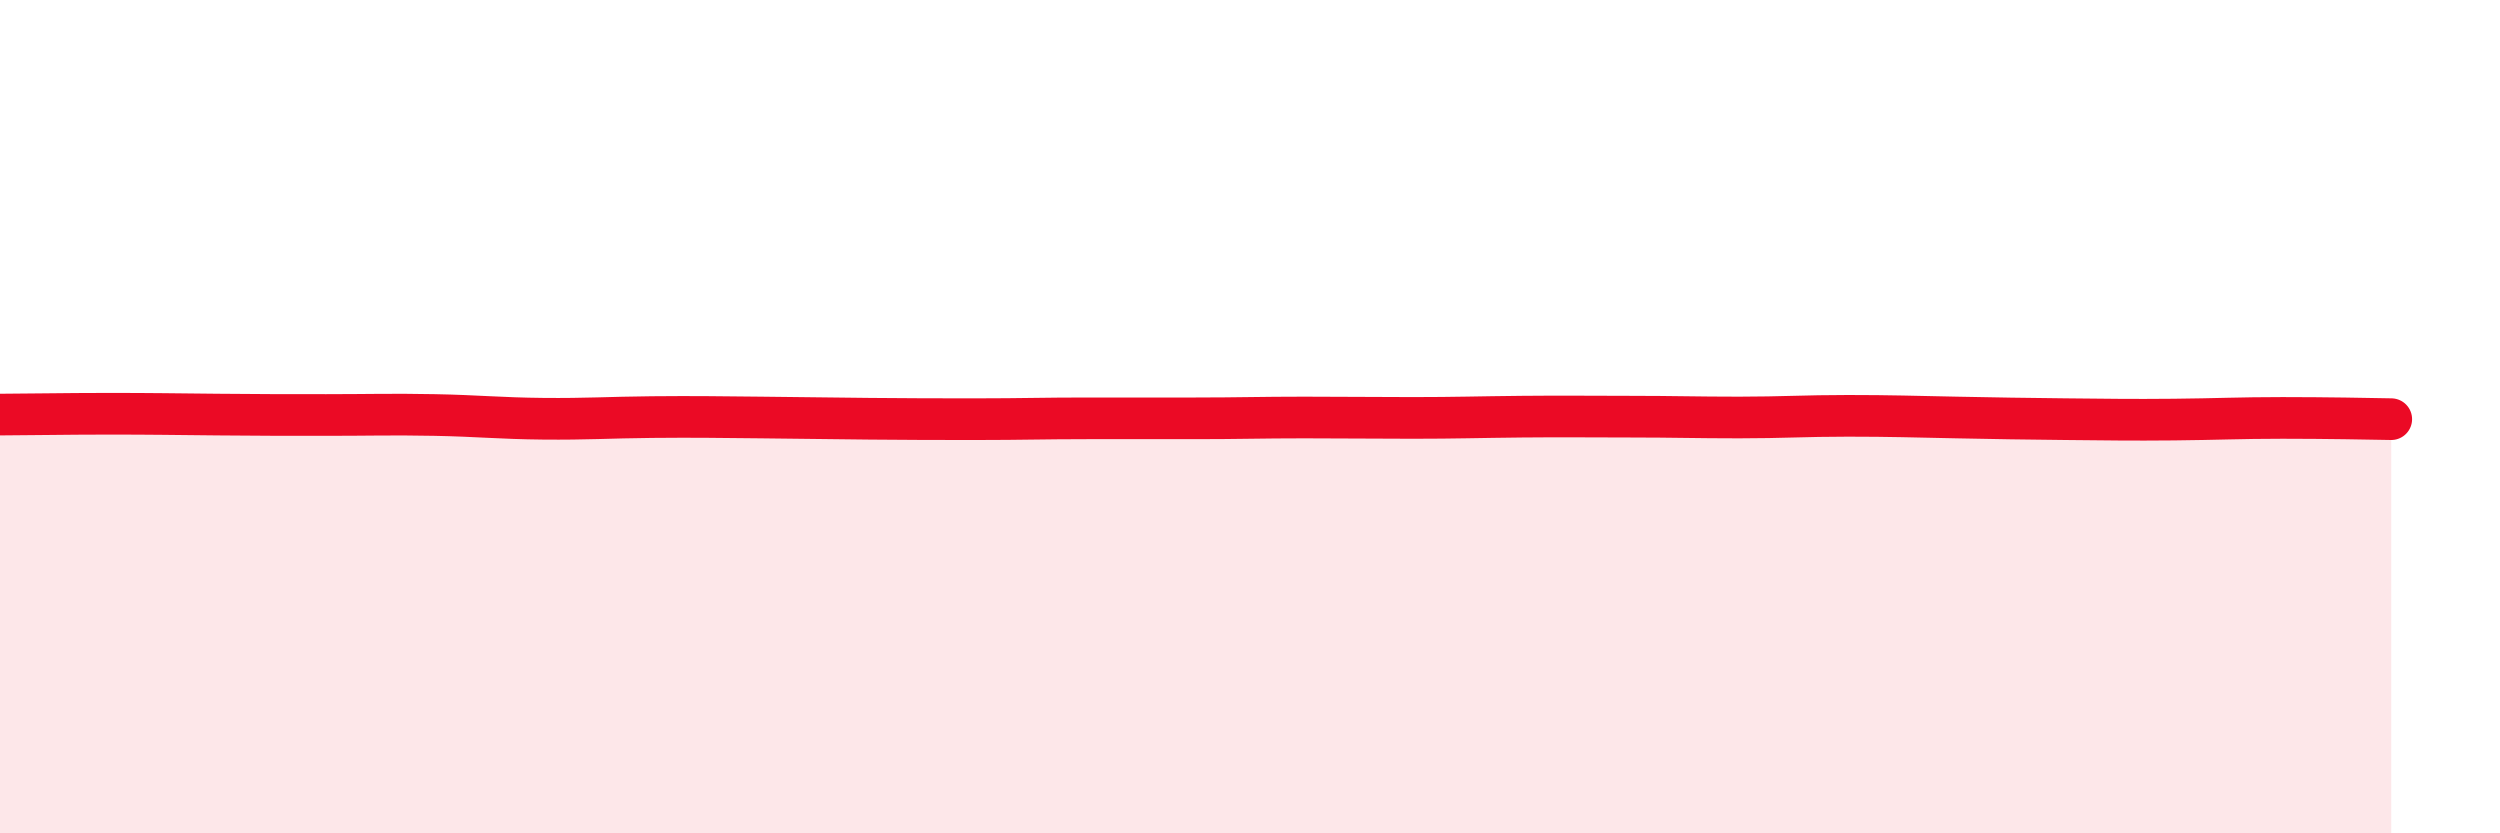
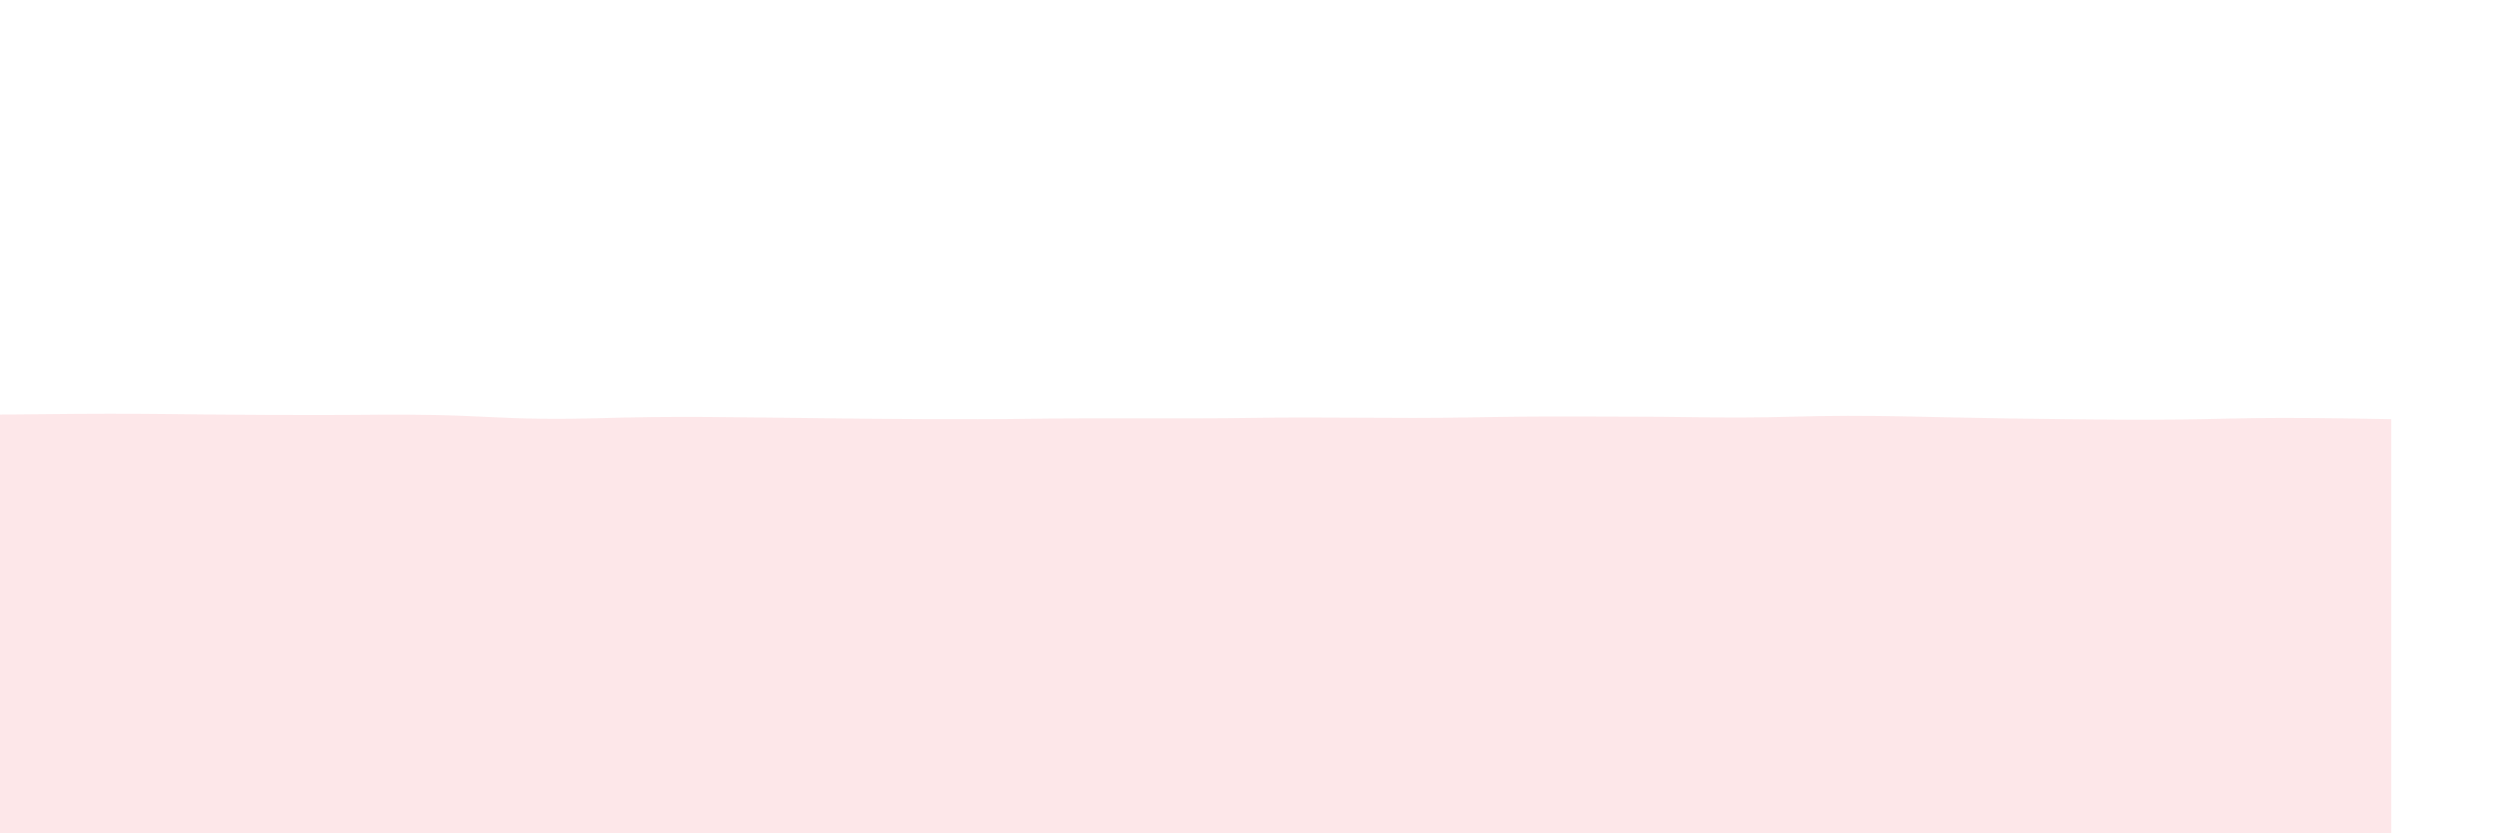
<svg xmlns="http://www.w3.org/2000/svg" width="60" height="20" viewBox="0 0 60 20">
  <path d="M 0,9.95 C 0.52,9.95 1.57,9.93 2.61,9.93 C 3.65,9.93 4.18,9.94 5.22,9.95 C 6.26,9.96 6.79,9.96 7.83,9.96 C 8.87,9.96 9.39,9.94 10.43,9.96 C 11.47,9.98 12,10.04 13.04,10.05 C 14.08,10.06 14.61,10.02 15.65,10.01 C 16.69,10 17.22,10.01 18.26,10.02 C 19.3,10.03 19.83,10.04 20.87,10.05 C 21.91,10.06 22.44,10.06 23.48,10.06 C 24.52,10.06 25.05,10.04 26.09,10.04 C 27.13,10.04 27.66,10.04 28.7,10.04 C 29.74,10.04 30.26,10.02 31.3,10.02 C 32.34,10.02 32.87,10.03 33.91,10.03 C 34.95,10.03 35.48,10.01 36.52,10 C 37.56,9.99 38.09,10 39.13,10 C 40.17,10 40.7,10.02 41.74,10.02 C 42.78,10.02 43.31,9.98 44.35,9.98 C 45.39,9.98 45.92,10 46.96,10.02 C 48,10.04 48.53,10.05 49.57,10.06 C 50.61,10.07 51.13,10.08 52.17,10.07 C 53.21,10.06 53.74,10.03 54.78,10.03 C 55.82,10.03 56.87,10.05 57.39,10.06L57.39 20L0 20Z" fill="#EB0A25" opacity="0.1" stroke-linecap="round" stroke-linejoin="round" />
-   <path d="M 0,9.95 C 0.52,9.95 1.57,9.93 2.61,9.93 C 3.65,9.93 4.18,9.94 5.22,9.95 C 6.26,9.96 6.79,9.96 7.83,9.96 C 8.87,9.96 9.39,9.94 10.43,9.96 C 11.47,9.98 12,10.04 13.04,10.05 C 14.08,10.06 14.61,10.02 15.65,10.01 C 16.69,10 17.22,10.01 18.26,10.02 C 19.3,10.03 19.83,10.04 20.87,10.05 C 21.91,10.06 22.44,10.06 23.48,10.06 C 24.52,10.06 25.05,10.04 26.09,10.04 C 27.13,10.04 27.66,10.04 28.7,10.04 C 29.74,10.04 30.26,10.02 31.3,10.02 C 32.34,10.02 32.87,10.03 33.91,10.03 C 34.95,10.03 35.48,10.01 36.52,10 C 37.56,9.99 38.09,10 39.13,10 C 40.17,10 40.7,10.02 41.74,10.02 C 42.78,10.02 43.31,9.98 44.35,9.98 C 45.39,9.98 45.92,10 46.96,10.02 C 48,10.04 48.53,10.05 49.57,10.06 C 50.61,10.07 51.13,10.08 52.17,10.07 C 53.21,10.06 53.74,10.03 54.78,10.03 C 55.82,10.03 56.87,10.05 57.39,10.06" stroke="#EB0A25" stroke-width="1" fill="none" stroke-linecap="round" stroke-linejoin="round" />
</svg>